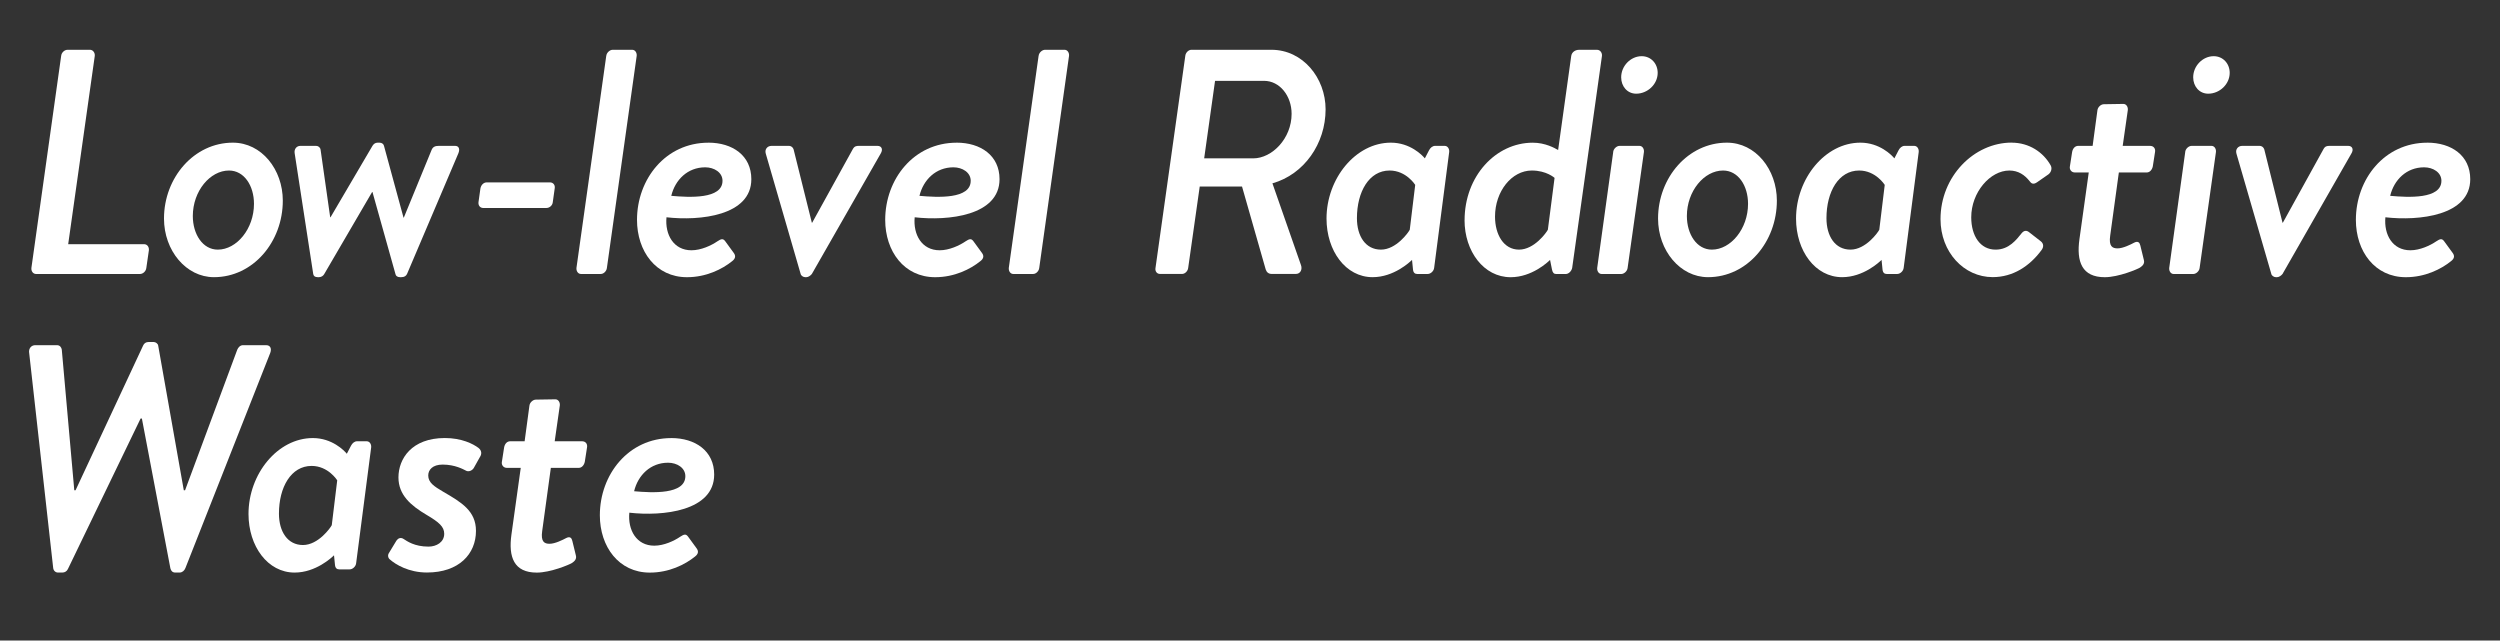
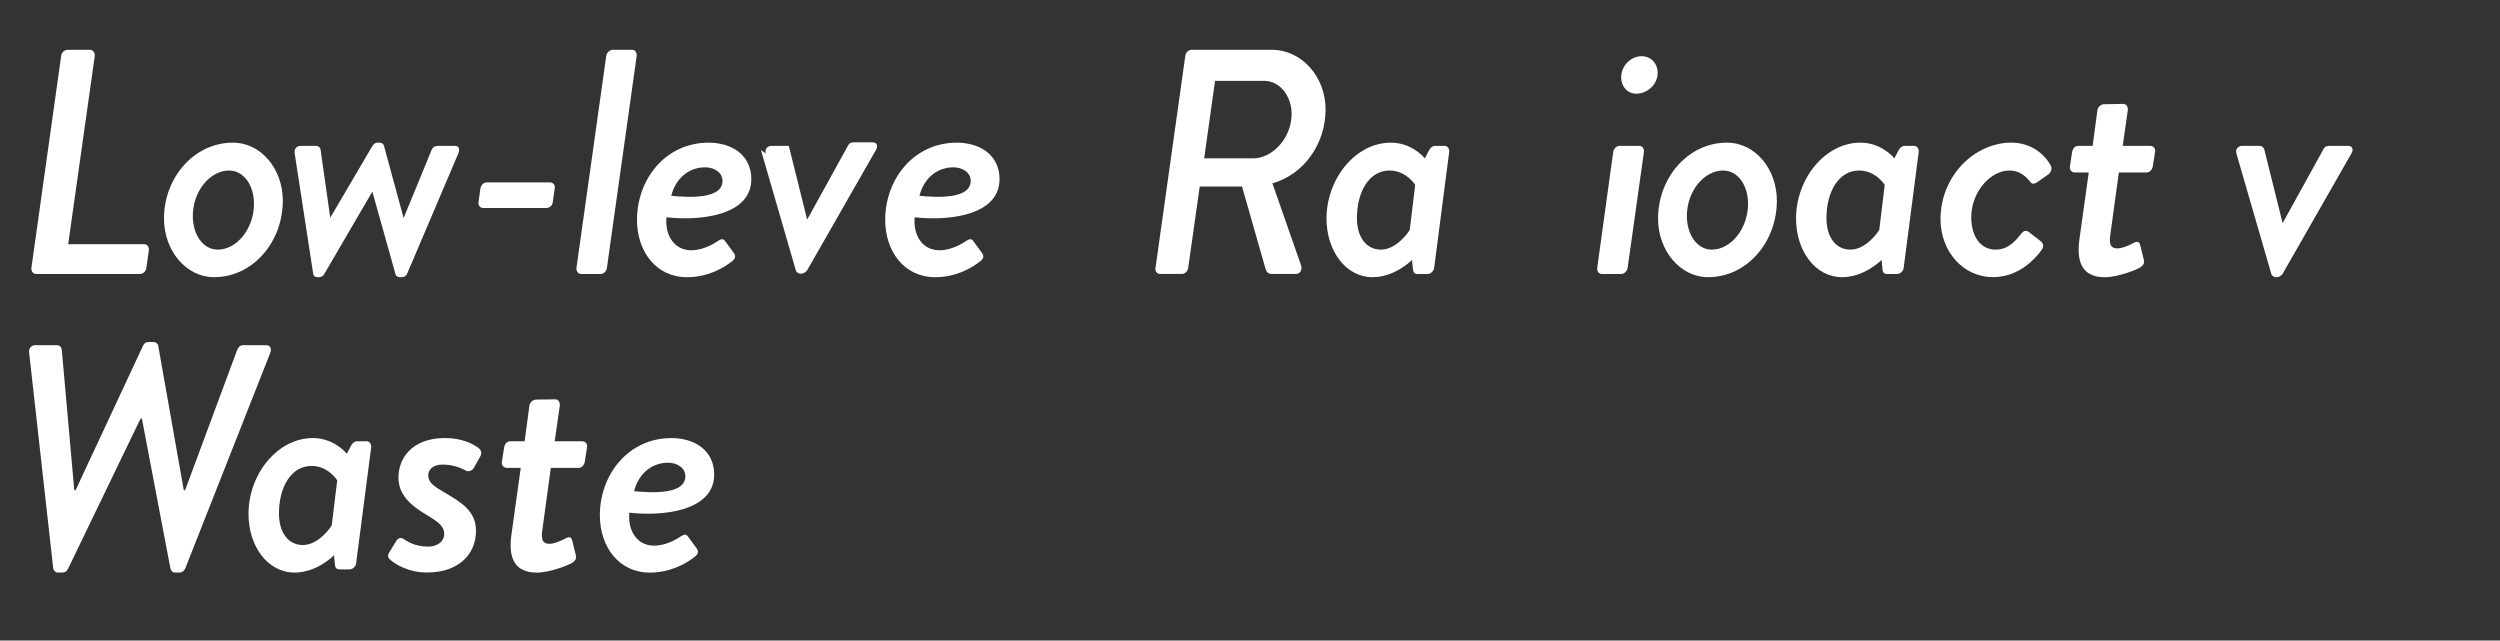
<svg xmlns="http://www.w3.org/2000/svg" id="g" viewBox="0 0 804 206">
  <rect x="0" y="0" width="804" height="206" fill="#333333" stroke="none" />
  <defs>
    <style>.i{fill:#fff;}</style>
  </defs>
  <path class="i" d="m19.67,17.97c.1-1.03,1.03-1.96,2.06-1.96h7.21c.93,0,1.65.93,1.54,1.96l-8.55,60.56h24.41c1.03,0,1.65.93,1.54,1.96l-.82,5.67c-.1,1.03-1.03,1.96-2.06,1.96H11.64c-1.03,0-1.65-.93-1.54-1.96L19.67,17.97Z" />
  <path class="i" d="m74.88,45.88c9.27,0,16.07,8.65,16.07,18.64,0,13.29-9.58,24.62-22.14,24.62-8.96,0-16.07-8.55-16.07-18.85,0-13.18,9.68-24.41,22.14-24.41Zm6.8,19.67c0-5.87-3.19-10.71-8.03-10.71-6.08,0-11.64,6.59-11.64,14.63,0,5.87,3.19,10.81,8.03,10.81,6.08,0,11.64-6.69,11.64-14.73Z" />
  <path class="i" d="m94.76,49.28c-.21-1.34.62-2.37,1.85-2.37h5.05c.72,0,1.34.52,1.44,1.24l3.09,21.73h.1l13.49-22.97c.31-.51.82-1.03,1.65-1.03h.62c.82,0,1.34.51,1.44,1.03l6.28,23.07h.1l8.96-21.83c.41-.93,1.13-1.24,2.27-1.24h5.25c1.24,0,1.65,1.03,1.03,2.47l-16.48,38.73c-.31.62-.82,1.03-1.85,1.03h-.41c-.82,0-1.34-.41-1.44-.93l-7.42-26.47h-.1l-15.45,26.47c-.31.52-.93.93-1.65.93h-.41c-.93,0-1.34-.41-1.44-1.03l-5.97-38.83Z" />
  <path class="i" d="m153.88,65.04l.62-4.43c.21-1.13,1.03-1.96,2.06-1.96h20.29c1.03,0,1.75.82,1.54,1.96l-.62,4.43c-.1,1.03-1.03,1.85-2.06,1.85h-20.29c-1.03,0-1.65-.82-1.54-1.85Z" />
  <path class="i" d="m194.98,17.97c.1-1.03,1.13-1.96,2.06-1.96h6.28c.93,0,1.54.93,1.44,1.96l-9.58,68.18c-.1,1.03-1.03,1.96-1.96,1.96h-6.39c-.93,0-1.54-.93-1.44-1.96l9.58-68.18Z" />
  <path class="i" d="m227.83,45.88c7.72,0,13.8,4.12,13.8,11.74,0,11.74-16.48,13.49-27.29,12.26-.52,5.56,2.27,10.61,8.03,10.61,3.09,0,6.39-1.54,8.34-2.88,1.13-.72,1.75-1.03,2.47-.1l2.78,3.81c.62.82.72,1.75-.51,2.68-3.19,2.58-8.34,5.15-14.52,5.15-9.99,0-16.07-8.34-16.07-18.44,0-13.08,9.17-24.82,22.97-24.82Zm4.53,12.26c0-2.68-2.68-4.33-5.56-4.33-5.66,0-9.68,4.02-10.92,9.17,5.77.52,16.48,1.13,16.48-4.84Z" />
-   <path class="i" d="m246.27,49.38c-.41-1.34.51-2.47,1.85-2.47h5.56c.82,0,1.34.52,1.54,1.13l5.87,23.59h.1l13.08-23.69c.52-.93,1.13-1.03,1.96-1.03h5.97c1.34,0,1.85,1.13,1.03,2.47l-22.14,38.73c-.41.51-1.13,1.03-1.75,1.03h-.41c-.62,0-1.34-.51-1.44-1.03l-11.23-38.73Z" />
+   <path class="i" d="m246.27,49.38c-.41-1.34.51-2.47,1.85-2.47h5.56l5.87,23.59h.1l13.08-23.69c.52-.93,1.13-1.03,1.96-1.03h5.97c1.34,0,1.85,1.13,1.03,2.47l-22.14,38.73c-.41.51-1.13,1.03-1.75,1.03h-.41c-.62,0-1.34-.51-1.44-1.03l-11.23-38.73Z" />
  <path class="i" d="m307.65,45.88c7.72,0,13.8,4.12,13.8,11.74,0,11.74-16.48,13.49-27.29,12.26-.52,5.56,2.27,10.61,8.03,10.61,3.09,0,6.39-1.54,8.34-2.88,1.13-.72,1.75-1.03,2.47-.1l2.78,3.81c.62.82.72,1.75-.51,2.68-3.19,2.58-8.34,5.15-14.52,5.15-9.99,0-16.07-8.34-16.07-18.44,0-13.08,9.17-24.82,22.97-24.82Zm4.53,12.26c0-2.68-2.68-4.33-5.56-4.33-5.66,0-9.68,4.02-10.92,9.17,5.77.52,16.48,1.13,16.48-4.84Z" />
-   <path class="i" d="m334.02,17.97c.1-1.03,1.13-1.96,2.06-1.96h6.28c.93,0,1.54.93,1.44,1.96l-9.58,68.18c-.1,1.03-1.03,1.96-1.96,1.96h-6.39c-.93,0-1.54-.93-1.44-1.96l9.58-68.18Z" />
  <path class="i" d="m381.19,17.97c.1-1.03,1.03-1.96,1.96-1.96h25.75c10.09,0,17.41,9.06,17.41,19.16,0,11.02-6.9,20.91-17.1,23.79l9.17,26.26c.52,1.34-.1,2.88-1.65,2.88h-7.72c-1.03,0-1.65-.52-1.96-1.44l-7.62-26.68h-13.6l-3.71,26.16c-.1,1.03-1.03,1.96-1.96,1.96h-7.11c-1.03,0-1.65-.93-1.44-1.96l9.58-68.18Zm21.83,32.96c6.08,0,12.36-6.39,12.36-14.32,0-5.77-3.81-10.61-8.86-10.61h-15.76l-3.5,24.93h15.76Z" />
  <path class="i" d="m461.22,86.15c-.1,1.03-1.13,1.96-2.06,1.96h-3.4c-.72,0-1.24-.41-1.34-1.44l-.31-3.09c-.72.72-5.87,5.56-12.67,5.56-8.65,0-14.83-8.45-14.83-18.85,0-12.88,9.37-24.41,20.7-24.41,6.18,0,10.09,4.02,10.92,5.05l1.34-2.58c.41-.82,1.13-1.44,1.96-1.44h3.09c.93,0,1.54.93,1.44,1.96l-4.84,37.29Zm-6.08-26.68s-2.88-4.63-8.24-4.63c-6.59,0-10.51,6.8-10.51,15.35,0,5.77,2.78,10.09,7.72,10.09s8.86-5.56,9.27-6.39l1.75-14.42Z" />
-   <path class="i" d="m471.01,70.81c0-14.11,9.99-24.92,21.94-24.92,4.02,0,7.11,1.75,8.14,2.37l4.22-30.28c.21-1.34,1.44-1.96,2.47-1.96h5.87c.93,0,1.65.93,1.54,1.96l-9.58,68.18c-.21,1.03-1.13,1.96-2.06,1.96h-3.09c-.72,0-1.13-.41-1.34-1.44l-.62-3.09c-.72.72-5.87,5.56-12.67,5.56-8.65,0-14.83-8.34-14.83-18.33Zm26.78,3.09l2.16-16.69s-2.58-2.37-7.31-2.37c-6.49,0-11.84,6.7-11.84,14.83,0,5.77,2.78,10.61,7.72,10.61s8.86-5.56,9.27-6.39Z" />
  <path class="i" d="m518.8,48.87c.1-1.03,1.13-1.96,2.06-1.96h6.39c.93,0,1.54.93,1.44,1.96l-5.25,37.29c-.1,1.03-1.13,1.96-2.06,1.96h-6.28c-.93,0-1.54-.93-1.44-1.96l5.15-37.29Zm2.57-24c0-3.71,3.09-6.8,6.59-6.8,2.99,0,5.15,2.37,5.15,5.36,0,3.71-3.3,6.7-6.9,6.7-2.88,0-4.84-2.37-4.84-5.25Z" />
  <path class="i" d="m555.37,45.88c9.27,0,16.07,8.65,16.07,18.64,0,13.29-9.58,24.62-22.14,24.62-8.96,0-16.07-8.55-16.07-18.85,0-13.18,9.68-24.41,22.14-24.41Zm6.8,19.67c0-5.87-3.19-10.71-8.03-10.71-6.08,0-11.64,6.59-11.64,14.63,0,5.87,3.19,10.81,8.03,10.81,6.08,0,11.64-6.69,11.64-14.73Z" />
  <path class="i" d="m612.22,86.15c-.1,1.03-1.13,1.96-2.06,1.96h-3.4c-.72,0-1.24-.41-1.34-1.44l-.31-3.09c-.72.72-5.87,5.56-12.67,5.56-8.65,0-14.83-8.45-14.83-18.85,0-12.88,9.37-24.41,20.7-24.41,6.18,0,10.09,4.02,10.92,5.05l1.34-2.58c.41-.82,1.13-1.44,1.96-1.44h3.09c.93,0,1.54.93,1.44,1.96l-4.84,37.29Zm-6.08-26.68s-2.88-4.63-8.24-4.63c-6.59,0-10.51,6.8-10.51,15.35,0,5.77,2.78,10.09,7.72,10.09s8.86-5.56,9.27-6.39l1.75-14.42Z" />
  <path class="i" d="m646.93,45.88c5.67,0,10.2,3.09,12.57,7.31.51.93.21,2.16-.72,2.88l-3.71,2.58c-1.24.82-1.85.31-2.37-.41-1.54-1.96-3.61-3.4-6.49-3.4-6.18,0-12.26,7-12.26,15.04,0,5.97,2.88,10.4,7.83,10.4,4.33,0,6.69-3.19,8.45-5.36.82-.93,1.65-.82,2.37-.21l3.71,2.88c.93.72,1.03,1.85.21,2.88-3.81,5.15-9.17,8.65-15.66,8.65-9.27,0-16.79-8.03-16.79-18.64,0-13.8,10.81-24.62,22.87-24.62Z" />
  <path class="i" d="m671.75,55.46h-4.53c-1.03,0-1.75-.93-1.54-1.96l.72-4.63c.21-1.13.93-1.96,1.96-1.96h4.63l1.54-11.43c.1-1.03,1.13-1.96,2.06-1.96l6.28-.1c.93,0,1.54.93,1.44,1.96l-1.65,11.54h8.86c1.03,0,1.75.82,1.54,1.96l-.72,4.63c-.21,1.03-.93,1.96-1.96,1.96h-8.96l-2.78,20.29c-.51,3.5.72,4.12,2.37,4.12,1.75,0,4.22-1.24,5.36-1.85,1.24-.62,1.75,0,1.96.93l1.13,4.63c.31,1.13-.31,1.85-1.24,2.47-.82.52-6.9,3.09-11.33,3.09-7.31,0-9.17-4.94-8.14-12.26l2.99-21.42Z" />
-   <path class="i" d="m702.76,48.87c.1-1.03,1.13-1.96,2.06-1.96h6.39c.93,0,1.54.93,1.44,1.96l-5.25,37.29c-.1,1.03-1.13,1.96-2.06,1.96h-6.28c-.93,0-1.54-.93-1.44-1.96l5.15-37.29Zm2.57-24c0-3.71,3.09-6.8,6.59-6.8,2.99,0,5.15,2.37,5.15,5.36,0,3.71-3.3,6.7-6.9,6.7-2.88,0-4.84-2.37-4.84-5.25Z" />
  <path class="i" d="m719.24,49.38c-.41-1.34.52-2.47,1.85-2.47h5.56c.82,0,1.34.52,1.54,1.13l5.87,23.59h.1l13.08-23.69c.51-.93,1.13-1.03,1.96-1.03h5.97c1.34,0,1.85,1.13,1.03,2.47l-22.14,38.73c-.41.51-1.13,1.03-1.75,1.03h-.41c-.62,0-1.34-.51-1.44-1.03l-11.23-38.73Z" />
-   <path class="i" d="m780.63,45.88c7.72,0,13.8,4.12,13.8,11.74,0,11.74-16.48,13.49-27.29,12.26-.51,5.56,2.27,10.61,8.03,10.61,3.09,0,6.39-1.54,8.34-2.88,1.13-.72,1.75-1.03,2.47-.1l2.78,3.81c.62.82.72,1.75-.52,2.68-3.19,2.58-8.34,5.15-14.52,5.15-9.99,0-16.07-8.34-16.07-18.44,0-13.08,9.17-24.82,22.97-24.82Zm4.53,12.26c0-2.68-2.68-4.33-5.56-4.33-5.67,0-9.68,4.02-10.92,9.17,5.77.52,16.48,1.13,16.48-4.84Z" />
  <path class="i" d="m9.37,113.48c-.21-1.44.72-2.47,1.96-2.47h7c.93,0,1.44.72,1.54,1.44l4.02,45.22h.41l21.73-46.55c.31-.72.93-1.13,1.75-1.13h1.65c.62,0,1.34.51,1.44,1.13l8.24,46.55h.41l16.79-45.22c.31-.72.93-1.44,1.85-1.44h7.42c1.34,0,1.85,1.03,1.34,2.47l-27.29,69.21c-.31.82-1.03,1.44-1.85,1.44h-1.44c-.82,0-1.34-.51-1.54-1.34l-9.17-48.2h-.41l-23.38,48.41c-.31.72-1.03,1.13-1.75,1.13h-1.44c-.82,0-1.44-.62-1.54-1.44l-7.73-69.21Z" />
  <path class="i" d="m114.53,181.15c-.1,1.03-1.13,1.96-2.06,1.96h-3.4c-.72,0-1.24-.41-1.34-1.44l-.31-3.09c-.72.72-5.87,5.56-12.67,5.56-8.65,0-14.83-8.45-14.83-18.85,0-12.88,9.37-24.41,20.7-24.41,6.18,0,10.09,4.02,10.92,5.05l1.34-2.58c.41-.82,1.13-1.44,1.96-1.44h3.09c.93,0,1.54.93,1.44,1.96l-4.84,37.29Zm-6.08-26.68s-2.88-4.63-8.24-4.63c-6.59,0-10.5,6.8-10.5,15.35,0,5.77,2.78,10.09,7.72,10.09s8.86-5.56,9.27-6.39l1.75-14.42Z" />
  <path class="i" d="m125.14,177.75l2.37-3.91c.51-.72,1.34-1.13,2.27-.52,1.13.72,3.5,2.47,8.03,2.47,2.57,0,5.05-1.44,5.05-4.12,0-2.27-1.65-3.71-5.66-6.08-5.05-2.99-9.06-6.39-9.06-12.05,0-5.97,4.22-12.67,14.93-12.67,5.36,0,9.06,1.85,10.82,3.19,1.03.82,1.13,1.96.41,2.99l-1.96,3.5c-.62.93-1.75,1.24-2.47.82-.82-.41-3.5-1.96-7.52-1.96-3.19,0-4.63,1.65-4.63,3.5,0,2.27,1.85,3.5,4.84,5.25,5.87,3.4,10.51,6.18,10.51,12.57,0,7.42-5.46,13.39-15.76,13.39-5.87,0-10.09-2.57-11.95-4.22-.52-.41-.82-1.34-.21-2.16Z" />
  <path class="i" d="m167.48,150.46h-4.53c-1.03,0-1.75-.93-1.54-1.96l.72-4.63c.21-1.13.93-1.96,1.96-1.96h4.63l1.54-11.43c.1-1.03,1.13-1.96,2.06-1.96l6.28-.1c.93,0,1.54.93,1.44,1.96l-1.65,11.54h8.86c1.03,0,1.75.82,1.54,1.96l-.72,4.63c-.21,1.03-.93,1.96-1.96,1.96h-8.96l-2.78,20.29c-.51,3.5.72,4.12,2.37,4.12,1.75,0,4.22-1.24,5.36-1.85,1.24-.62,1.75,0,1.96.93l1.13,4.63c.31,1.13-.31,1.85-1.24,2.47-.82.52-6.9,3.09-11.33,3.09-7.31,0-9.17-4.94-8.14-12.26l2.99-21.42Z" />
  <path class="i" d="m215.88,140.88c7.72,0,13.8,4.12,13.8,11.74,0,11.74-16.48,13.49-27.29,12.26-.52,5.56,2.27,10.61,8.03,10.61,3.09,0,6.39-1.54,8.34-2.88,1.13-.72,1.75-1.03,2.47-.1l2.78,3.81c.62.82.72,1.75-.51,2.68-3.19,2.58-8.34,5.15-14.52,5.15-9.99,0-16.07-8.34-16.07-18.44,0-13.08,9.17-24.82,22.97-24.82Zm4.53,12.26c0-2.68-2.68-4.33-5.56-4.33-5.66,0-9.68,4.02-10.92,9.17,5.77.52,16.48,1.13,16.48-4.84Z" />
</svg>